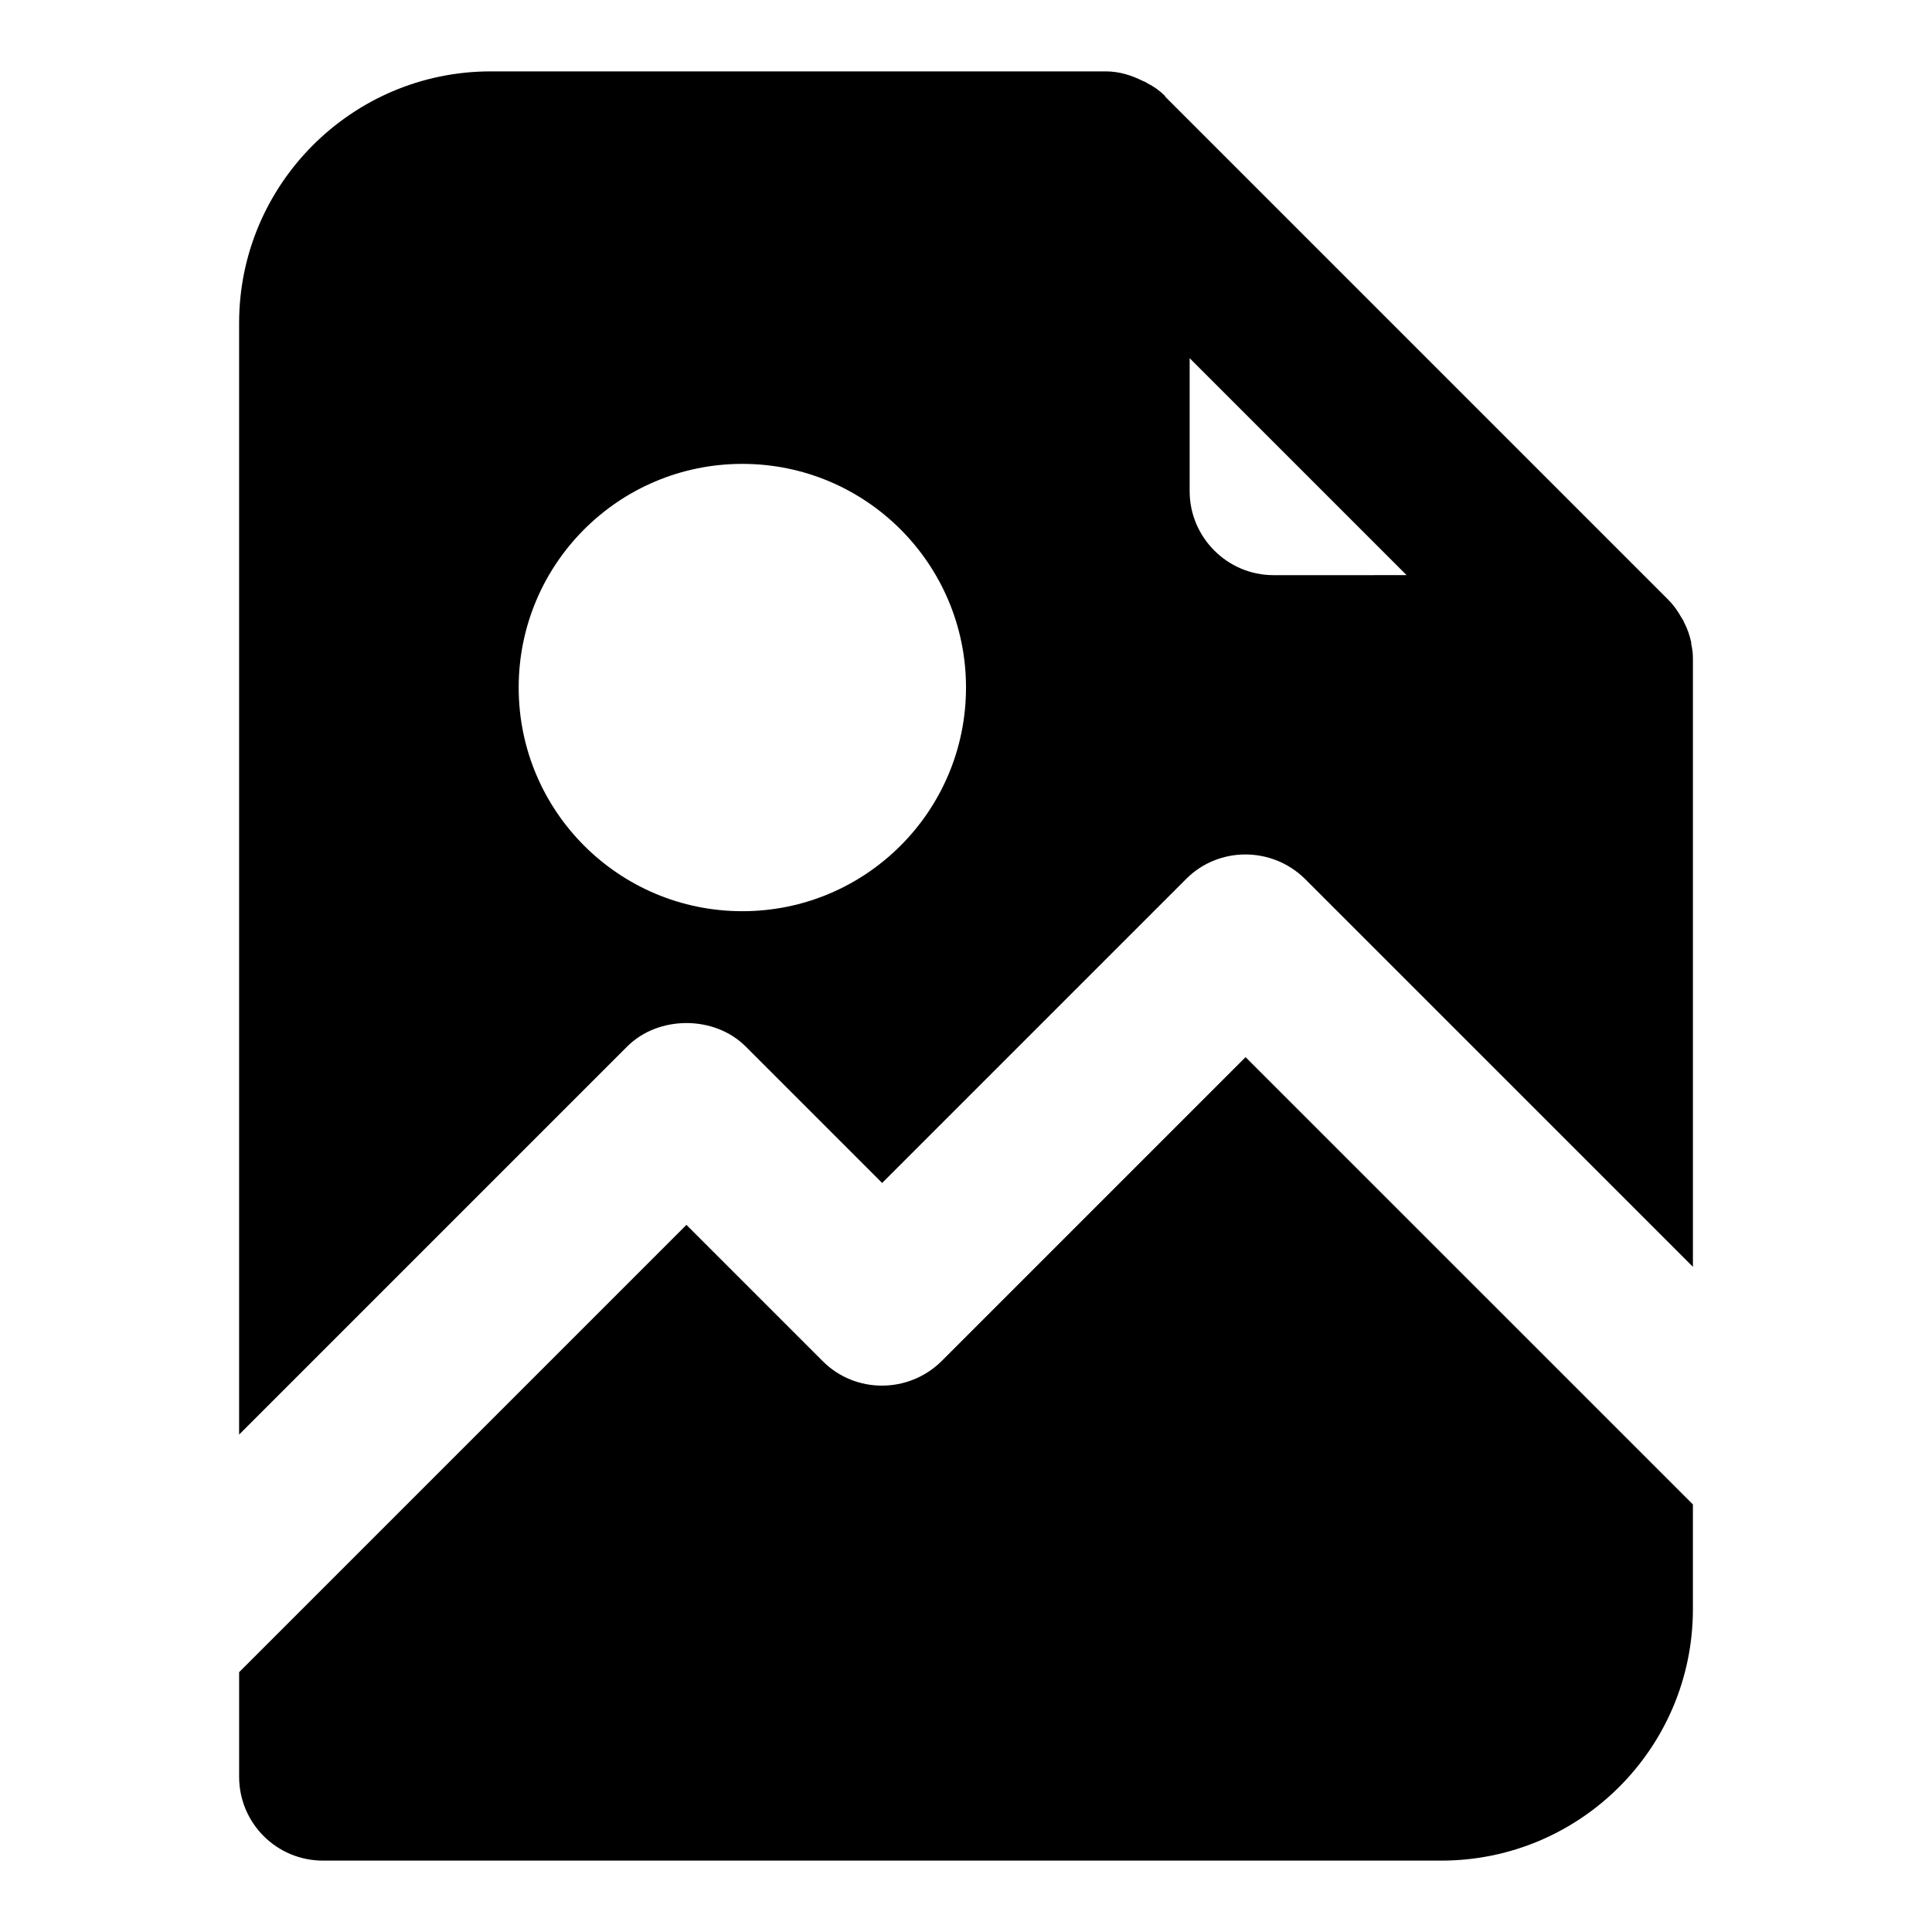
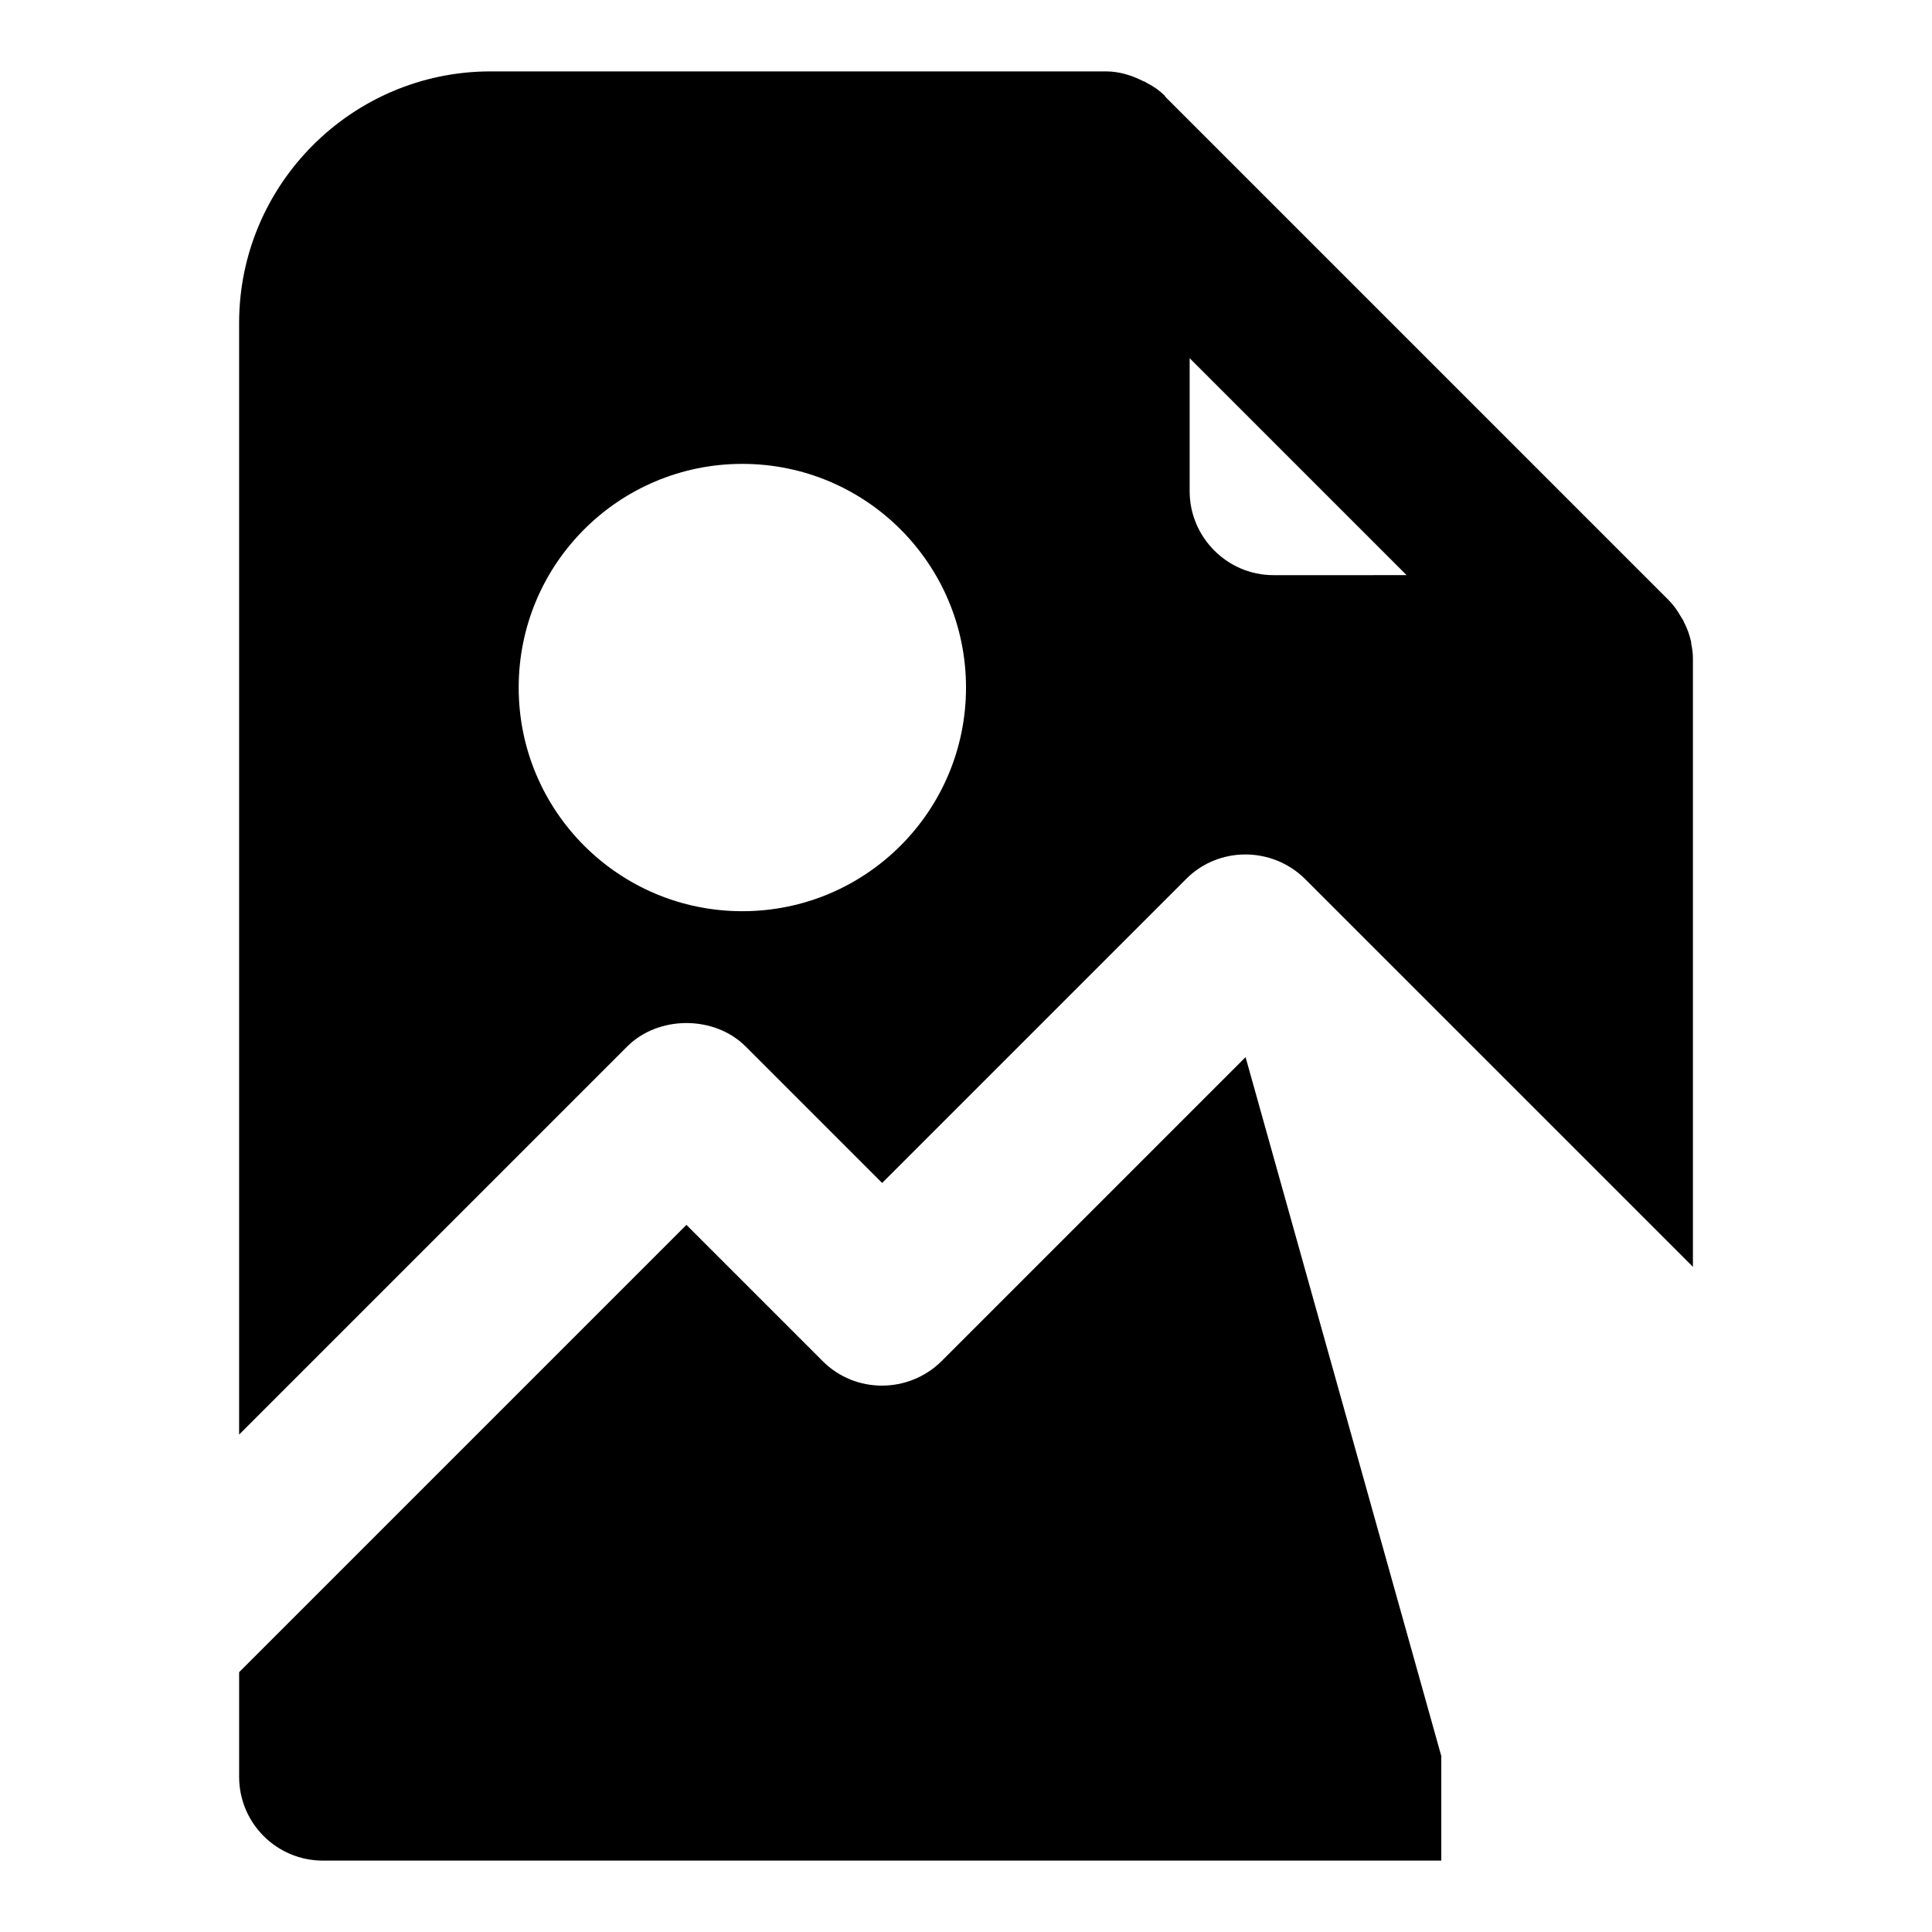
<svg xmlns="http://www.w3.org/2000/svg" fill="#000000" width="800px" height="800px" version="1.1" viewBox="144 144 512 512">
-   <path d="m474.09 424.15-80.609 80.609c-8.742 8.594-22.82 8.594-31.414 0l-36.156-36.156-118.54 118.54v27.711c0 12.297 9.926 22.227 22.227 22.227h296.36c36.75 0 66.68-29.785 66.68-66.68v-27.711zm118.1-109.5v-0.445c-0.445-1.926-1.039-3.703-1.926-5.336-0.148-0.445-0.445-0.891-0.742-1.332-0.891-1.629-2.074-3.262-3.406-4.594l-133.36-133.36v-0.148c-1.332-1.332-2.965-2.519-4.742-3.406-0.445-0.297-0.742-0.445-1.184-0.594-2.965-1.48-6.223-2.519-9.781-2.519h-163c-36.75 0-66.68 29.934-66.68 66.684v294.58l102.84-102.84c8.297-8.297 23.117-8.297 31.414 0l36.156 36.156 80.609-80.609c8.594-8.594 22.672-8.594 31.414 0l102.84 102.83v-161.22c0-1.332-0.148-2.519-0.445-3.852zm-251.46 70.828c-32.746 0-59.273-26.523-59.273-59.273 0-32.746 26.523-59.273 59.273-59.273 32.746 0 59.273 26.523 59.273 59.273s-26.527 59.273-59.273 59.273zm140.77-89.055c-12.301 0-22.227-10.078-22.227-22.227v-35.27l57.492 57.492z" />
+   <path d="m474.09 424.15-80.609 80.609c-8.742 8.594-22.82 8.594-31.414 0l-36.156-36.156-118.54 118.54v27.711c0 12.297 9.926 22.227 22.227 22.227h296.36v-27.711zm118.1-109.5v-0.445c-0.445-1.926-1.039-3.703-1.926-5.336-0.148-0.445-0.445-0.891-0.742-1.332-0.891-1.629-2.074-3.262-3.406-4.594l-133.36-133.36v-0.148c-1.332-1.332-2.965-2.519-4.742-3.406-0.445-0.297-0.742-0.445-1.184-0.594-2.965-1.48-6.223-2.519-9.781-2.519h-163c-36.75 0-66.68 29.934-66.68 66.684v294.58l102.84-102.84c8.297-8.297 23.117-8.297 31.414 0l36.156 36.156 80.609-80.609c8.594-8.594 22.672-8.594 31.414 0l102.84 102.83v-161.22c0-1.332-0.148-2.519-0.445-3.852zm-251.46 70.828c-32.746 0-59.273-26.523-59.273-59.273 0-32.746 26.523-59.273 59.273-59.273 32.746 0 59.273 26.523 59.273 59.273s-26.527 59.273-59.273 59.273zm140.77-89.055c-12.301 0-22.227-10.078-22.227-22.227v-35.27l57.492 57.492z" />
</svg>